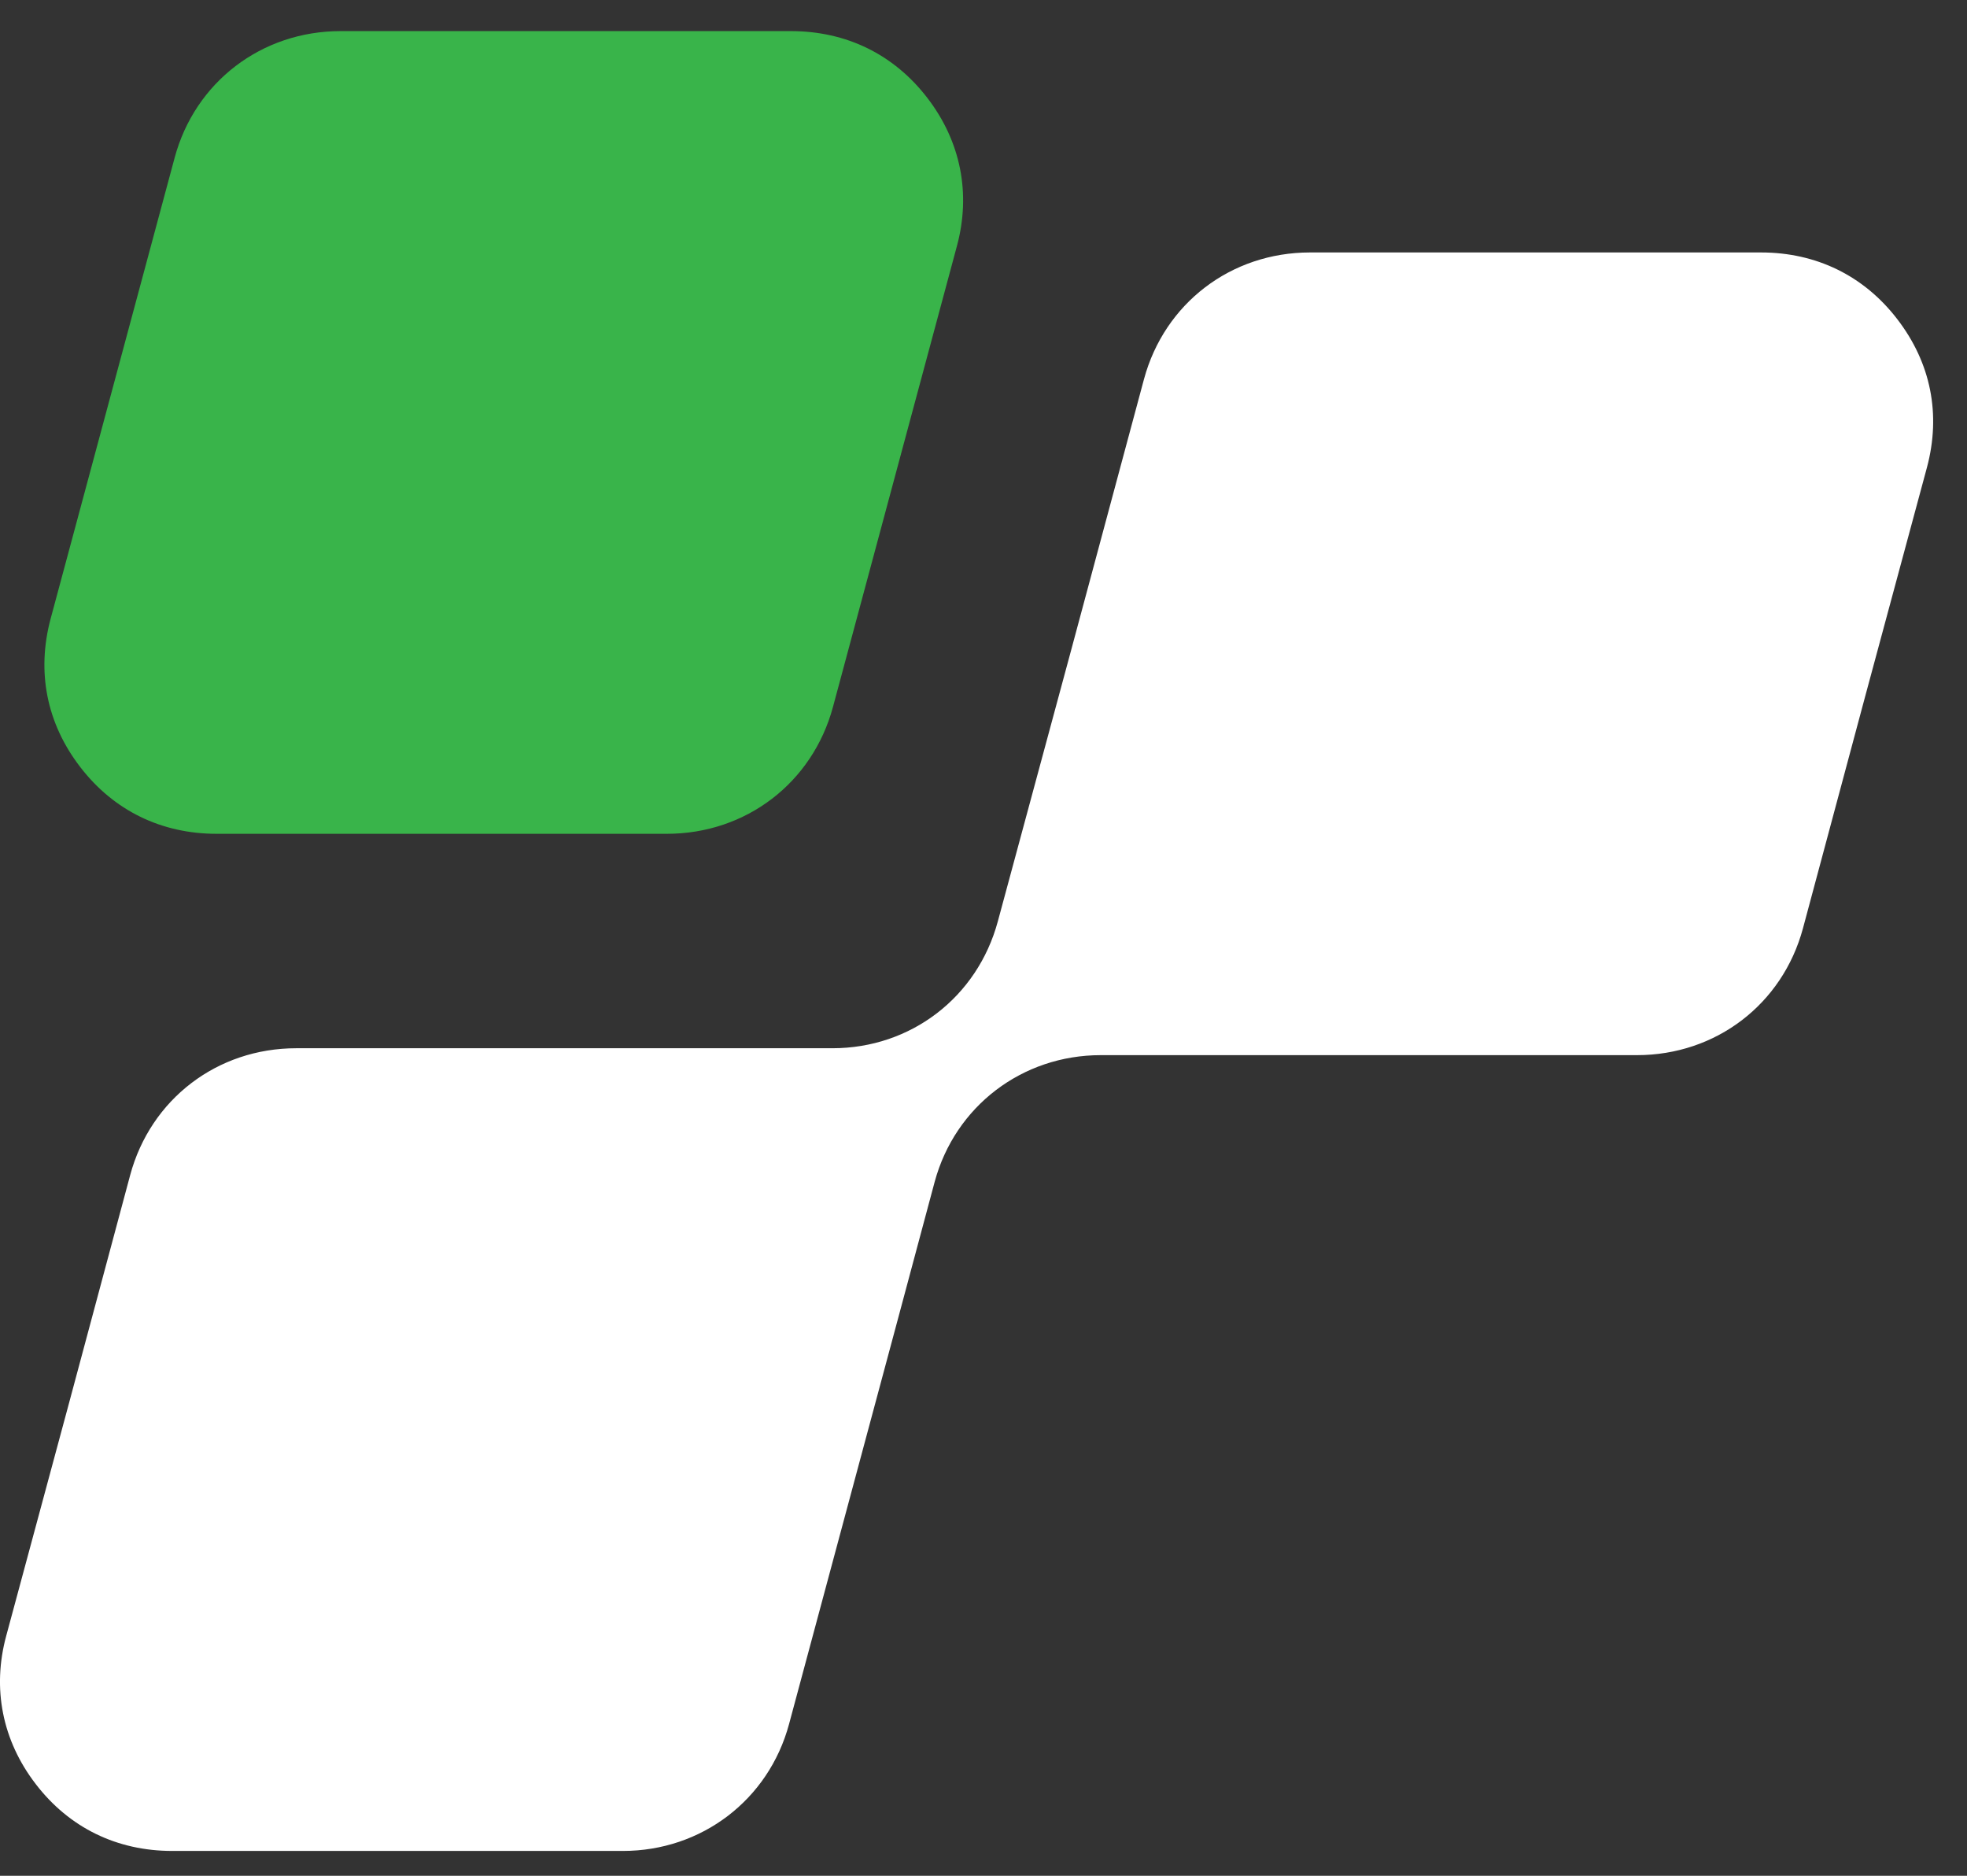
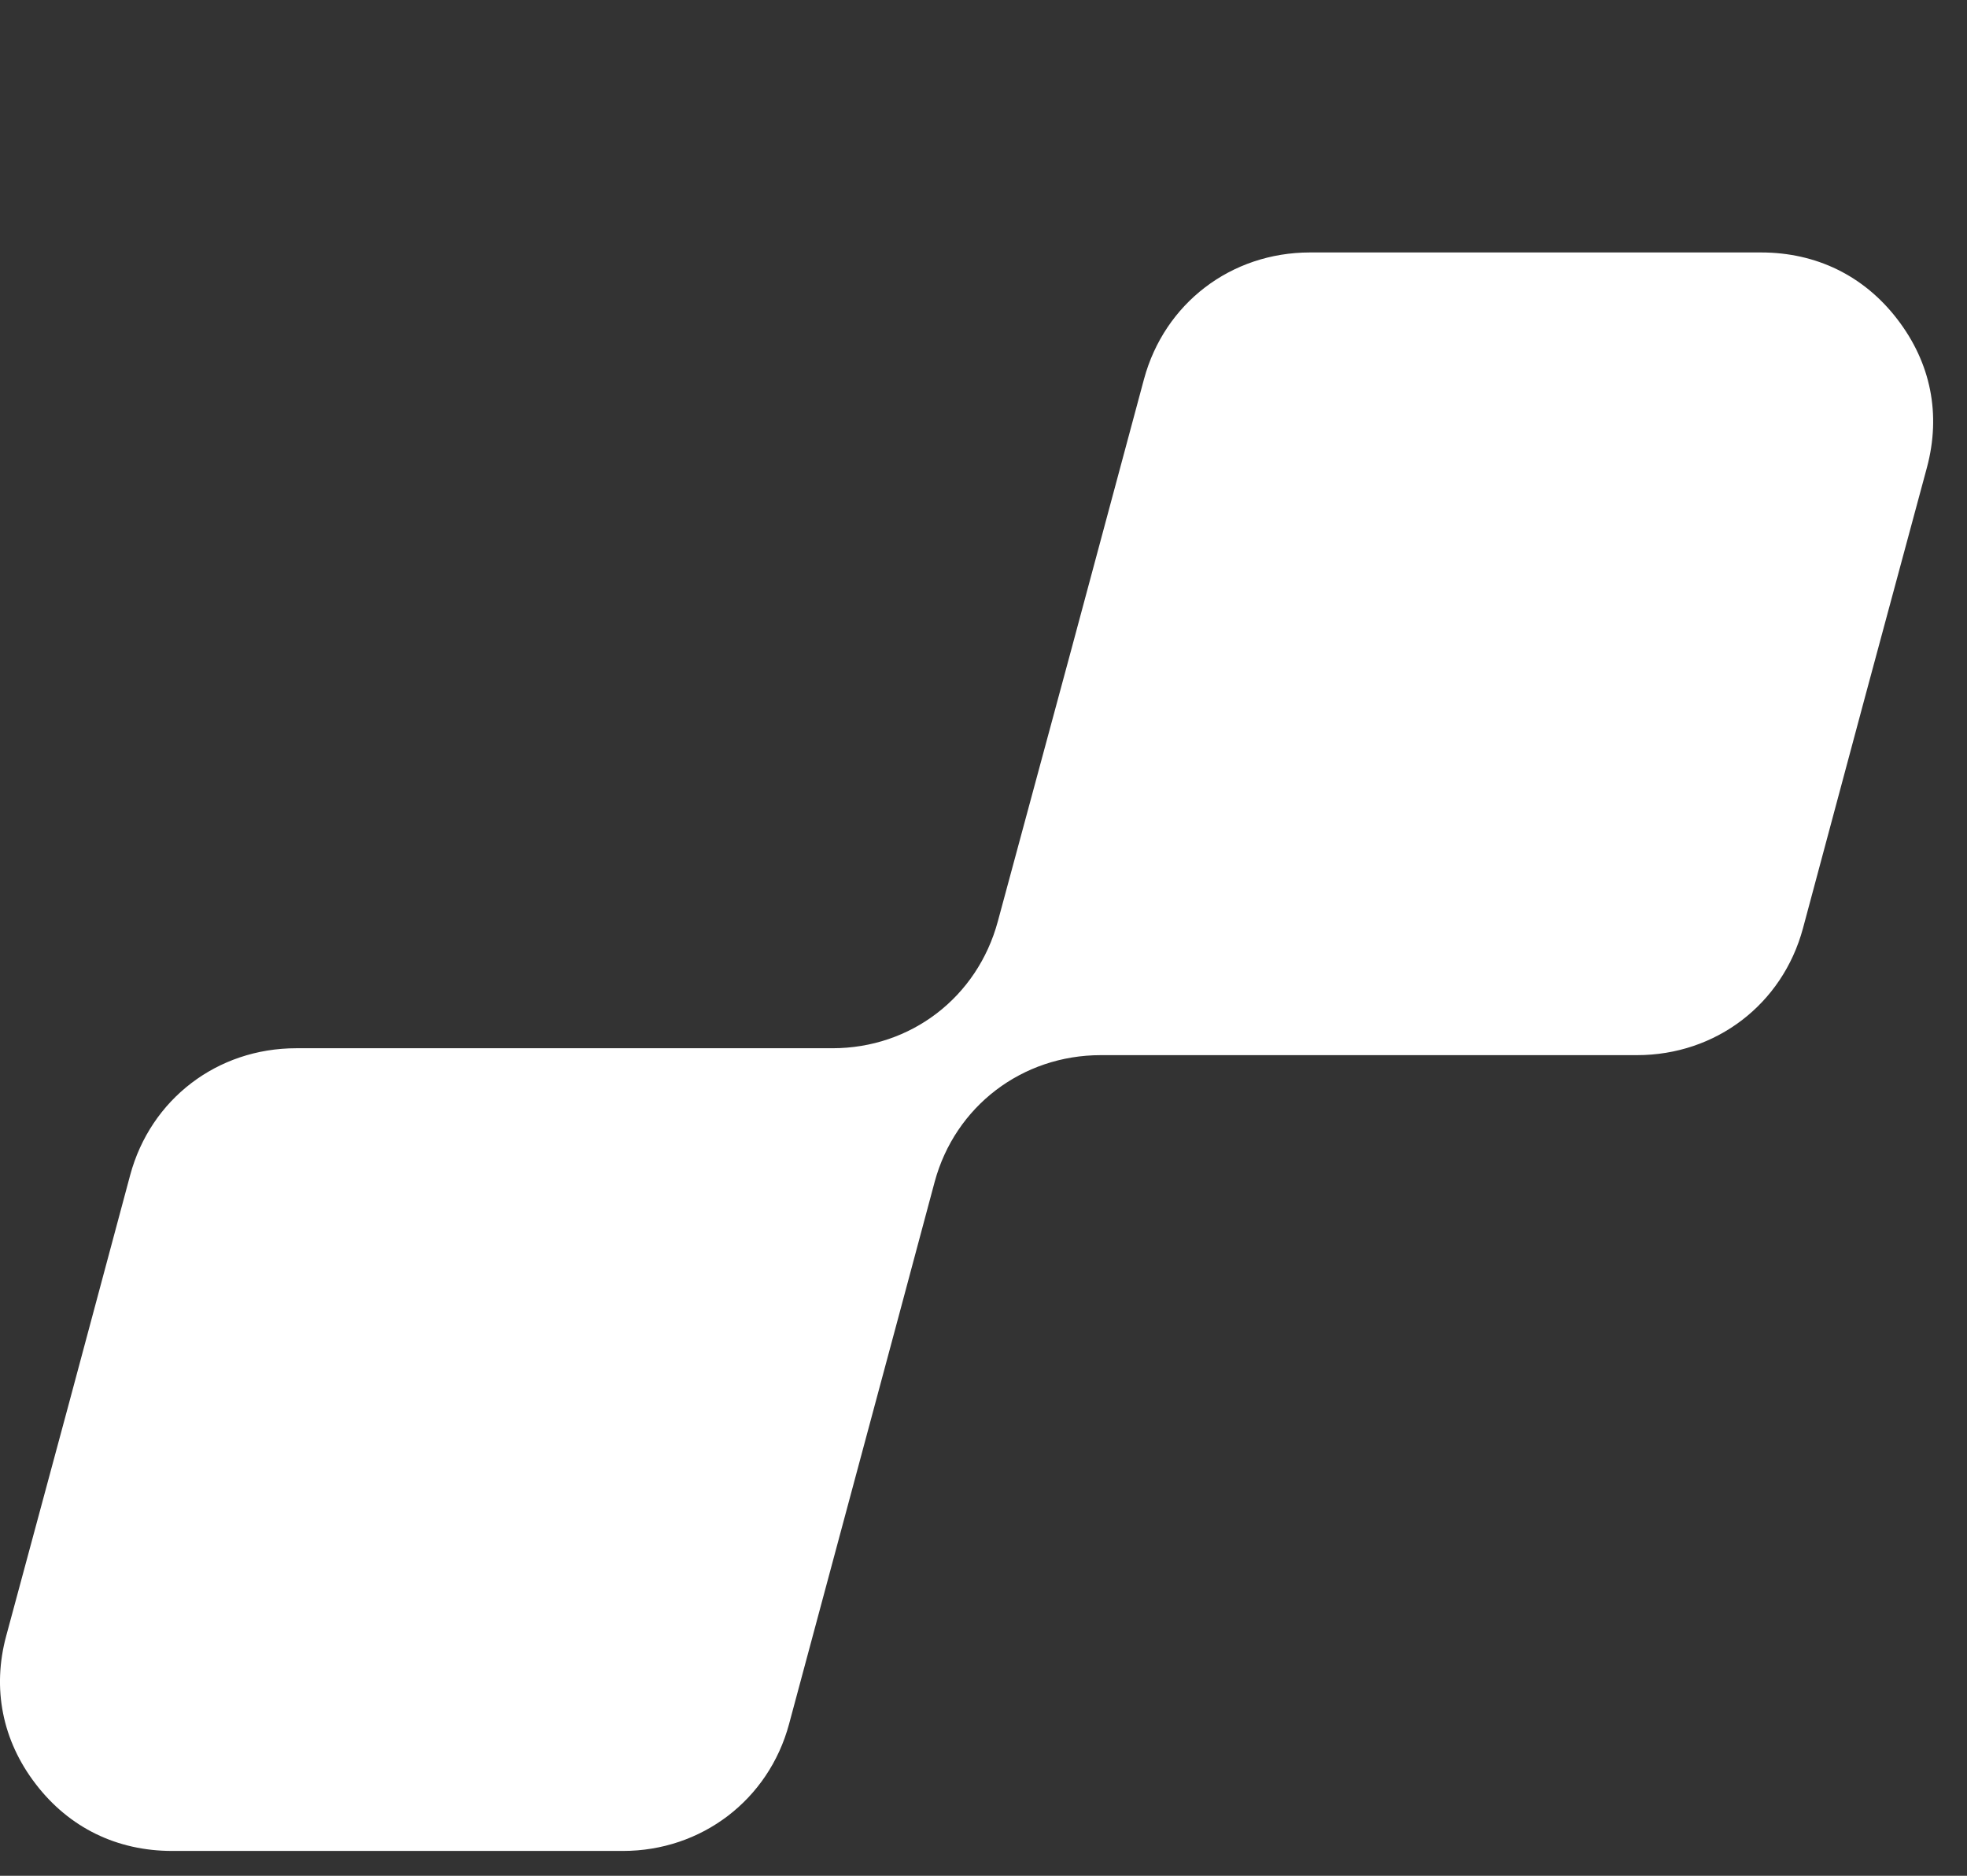
<svg xmlns="http://www.w3.org/2000/svg" width="43" height="41" viewBox="0 0 43 41" fill="none">
  <rect x="0" y="0" width="43" height="41" fill="#333333" stroke="none" />
  <path d="M6.476 22.912H18.197C19.912 22.912 21.365 21.798 21.813 20.14C22.883 16.194 23.95 12.236 25.008 8.289C25.456 6.631 26.909 5.518 28.639 5.518H38.496C39.702 5.518 40.746 6.024 41.478 6.979C42.211 7.933 42.435 9.056 42.124 10.219C41.217 13.573 40.31 16.938 39.414 20.291C38.967 21.949 37.513 23.063 35.784 23.063H24.063C22.348 23.063 20.88 24.177 20.432 25.834C19.377 29.781 18.307 33.739 17.249 37.685C16.802 39.343 15.334 40.457 13.618 40.457H3.764C2.558 40.457 1.514 39.951 0.782 38.996C0.049 38.044 -0.175 36.904 0.136 35.756C1.043 32.402 1.95 29.037 2.846 25.684C3.293 24.026 4.747 22.912 6.476 22.912Z" fill="white" />
-   <path d="M7.445 0.68H17.29C18.497 0.68 19.54 1.186 20.273 2.141C21.005 3.093 21.229 4.233 20.918 5.381L18.209 15.453C17.761 17.111 16.308 18.225 14.578 18.225H4.735C3.529 18.225 2.485 17.718 1.753 16.764C1.02 15.812 0.796 14.686 1.107 13.523L3.817 3.451C4.261 1.794 5.718 0.68 7.445 0.68Z" fill="#39B44A" />
</svg>